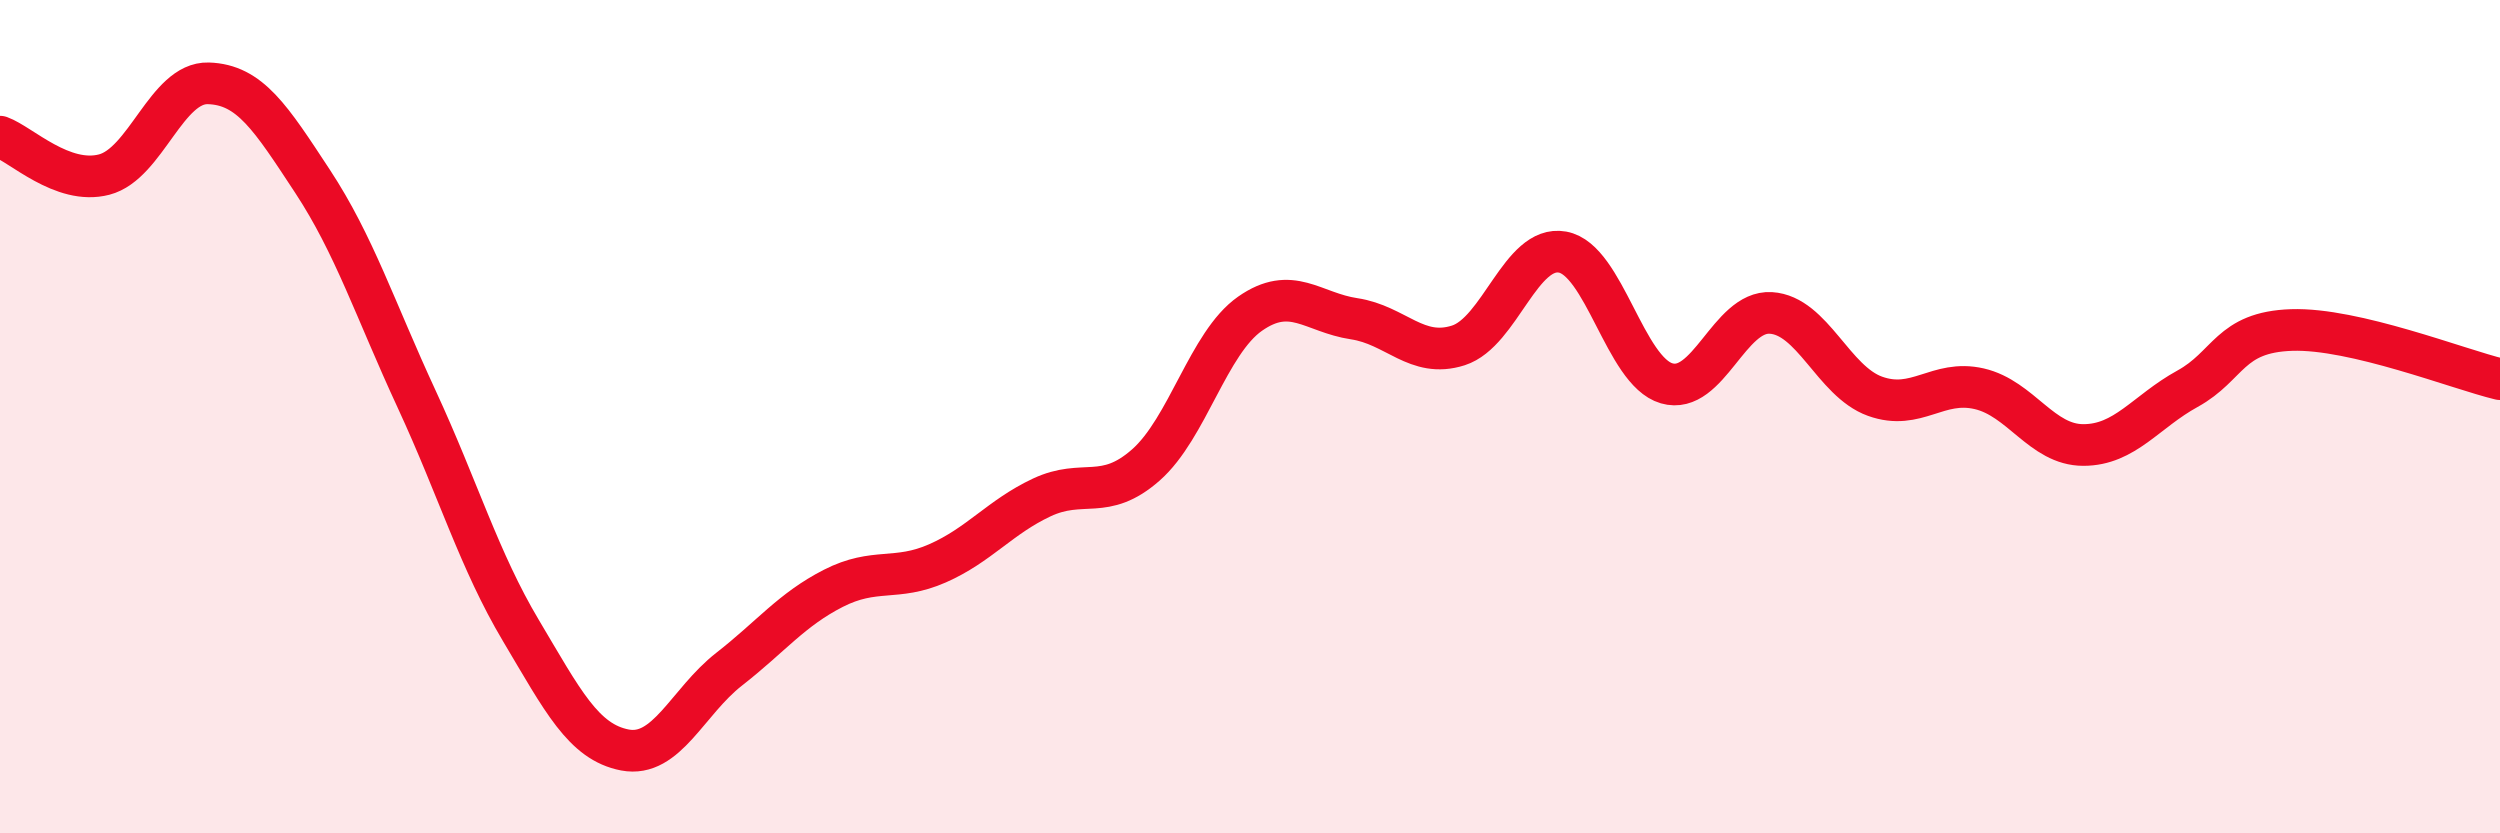
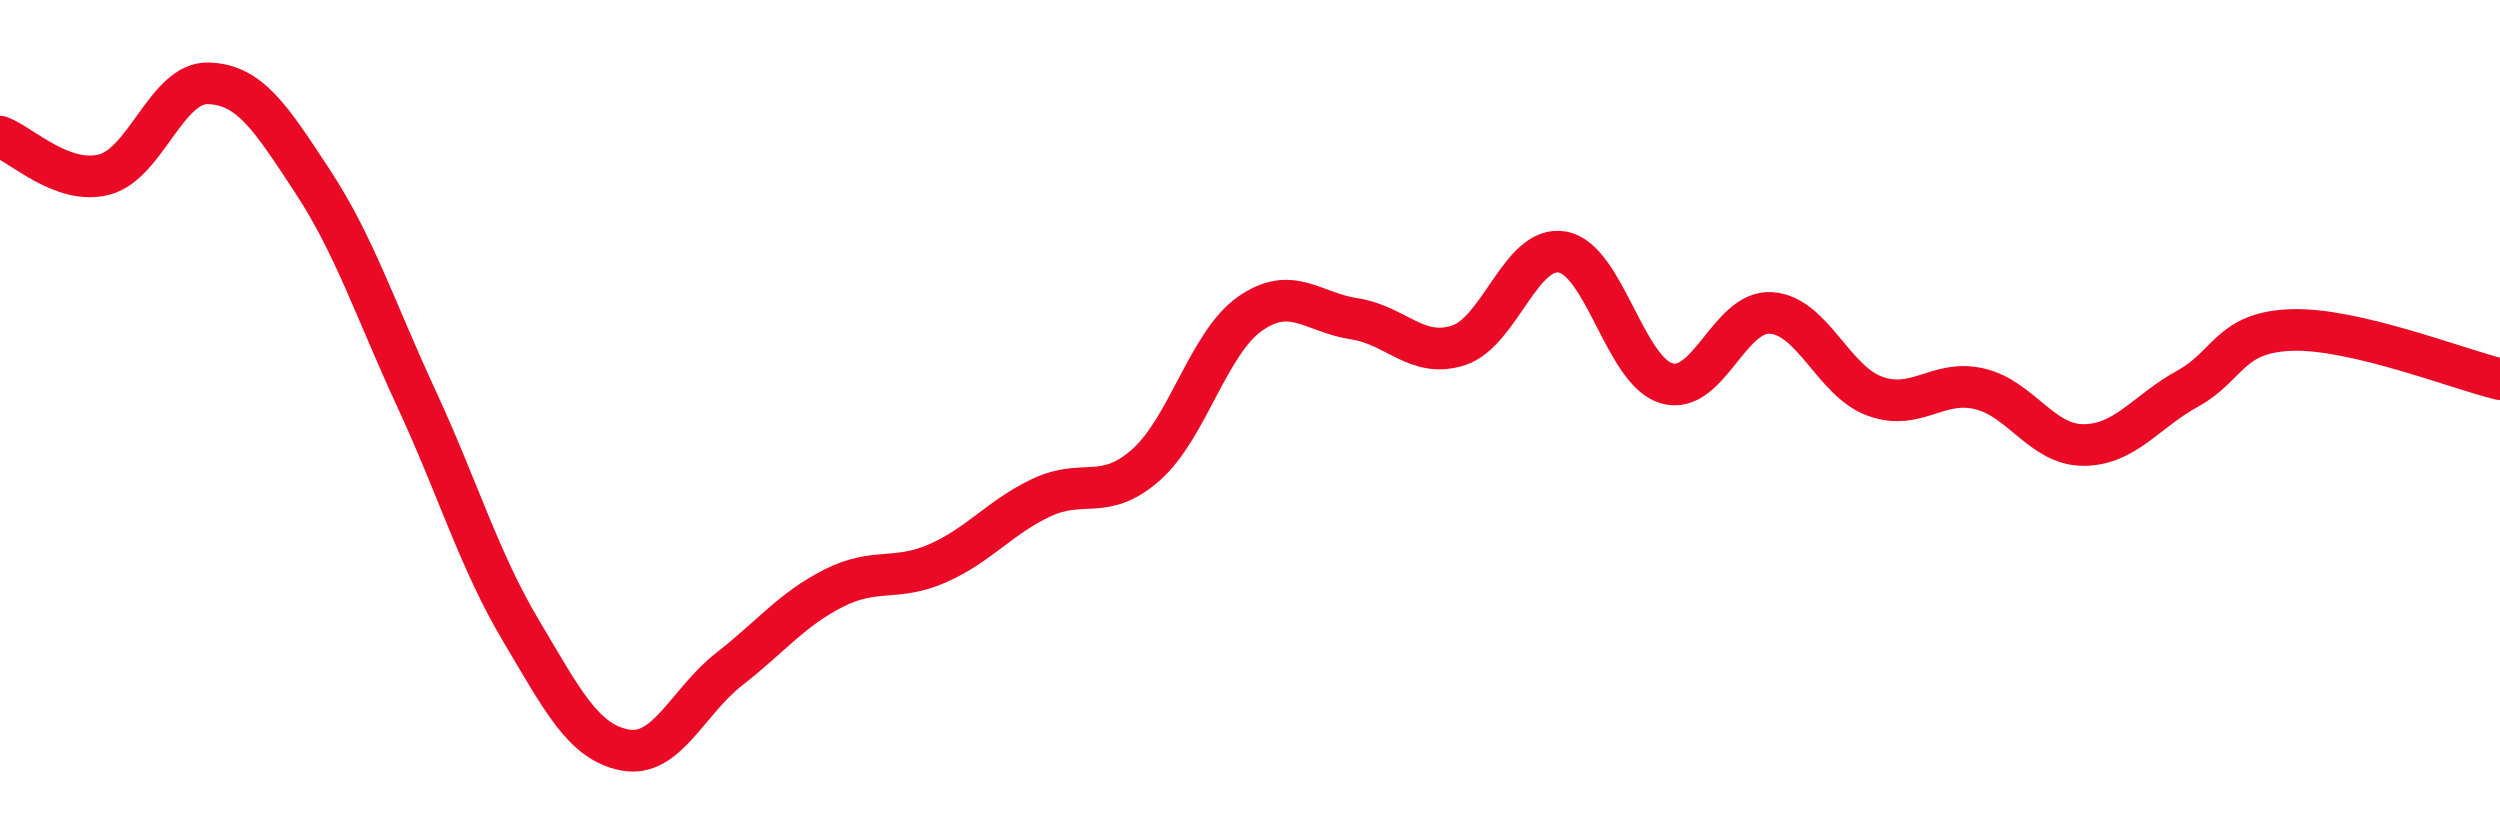
<svg xmlns="http://www.w3.org/2000/svg" width="60" height="20" viewBox="0 0 60 20">
-   <path d="M 0,3.28 C 0.5,3.46 1.5,4.45 2.5,4.19 C 3.5,3.93 4,1.97 5,2 C 6,2.03 6.5,2.83 7.5,4.35 C 8.5,5.87 9,7.42 10,9.58 C 11,11.74 11.5,13.45 12.5,15.13 C 13.5,16.81 14,17.81 15,18 C 16,18.19 16.5,16.84 17.5,16.06 C 18.5,15.28 19,14.63 20,14.12 C 21,13.61 21.5,13.96 22.5,13.52 C 23.5,13.08 24,12.41 25,11.94 C 26,11.47 26.5,12.04 27.5,11.16 C 28.5,10.28 29,8.23 30,7.53 C 31,6.83 31.5,7.5 32.5,7.65 C 33.5,7.8 34,8.61 35,8.29 C 36,7.97 36.5,5.87 37.5,6.05 C 38.5,6.23 39,8.91 40,9.2 C 41,9.49 41.5,7.45 42.5,7.51 C 43.5,7.57 44,9.15 45,9.51 C 46,9.87 46.5,9.1 47.5,9.33 C 48.5,9.56 49,10.68 50,10.68 C 51,10.68 51.5,9.88 52.5,9.33 C 53.5,8.78 53.5,7.97 55,7.92 C 56.5,7.87 59,8.86 60,9.1L60 20L0 20Z" fill="#EB0A25" opacity="0.1" stroke-linecap="round" stroke-linejoin="round" />
  <path d="M 0,3.28 C 0.5,3.46 1.5,4.45 2.5,4.19 C 3.5,3.93 4,1.97 5,2 C 6,2.03 6.5,2.83 7.5,4.35 C 8.5,5.87 9,7.42 10,9.58 C 11,11.74 11.5,13.45 12.5,15.13 C 13.5,16.81 14,17.81 15,18 C 16,18.19 16.5,16.84 17.5,16.06 C 18.5,15.28 19,14.63 20,14.12 C 21,13.61 21.5,13.96 22.5,13.52 C 23.5,13.08 24,12.41 25,11.94 C 26,11.47 26.5,12.04 27.5,11.16 C 28.5,10.28 29,8.23 30,7.53 C 31,6.83 31.5,7.5 32.5,7.65 C 33.5,7.8 34,8.61 35,8.29 C 36,7.97 36.5,5.87 37.5,6.05 C 38.5,6.23 39,8.91 40,9.2 C 41,9.49 41.5,7.45 42.5,7.51 C 43.5,7.57 44,9.15 45,9.51 C 46,9.87 46.5,9.1 47.5,9.33 C 48.5,9.56 49,10.68 50,10.68 C 51,10.68 51.5,9.88 52.5,9.33 C 53.5,8.78 53.5,7.97 55,7.92 C 56.5,7.87 59,8.86 60,9.1" stroke="#EB0A25" stroke-width="1" fill="none" stroke-linecap="round" stroke-linejoin="round" />
</svg>